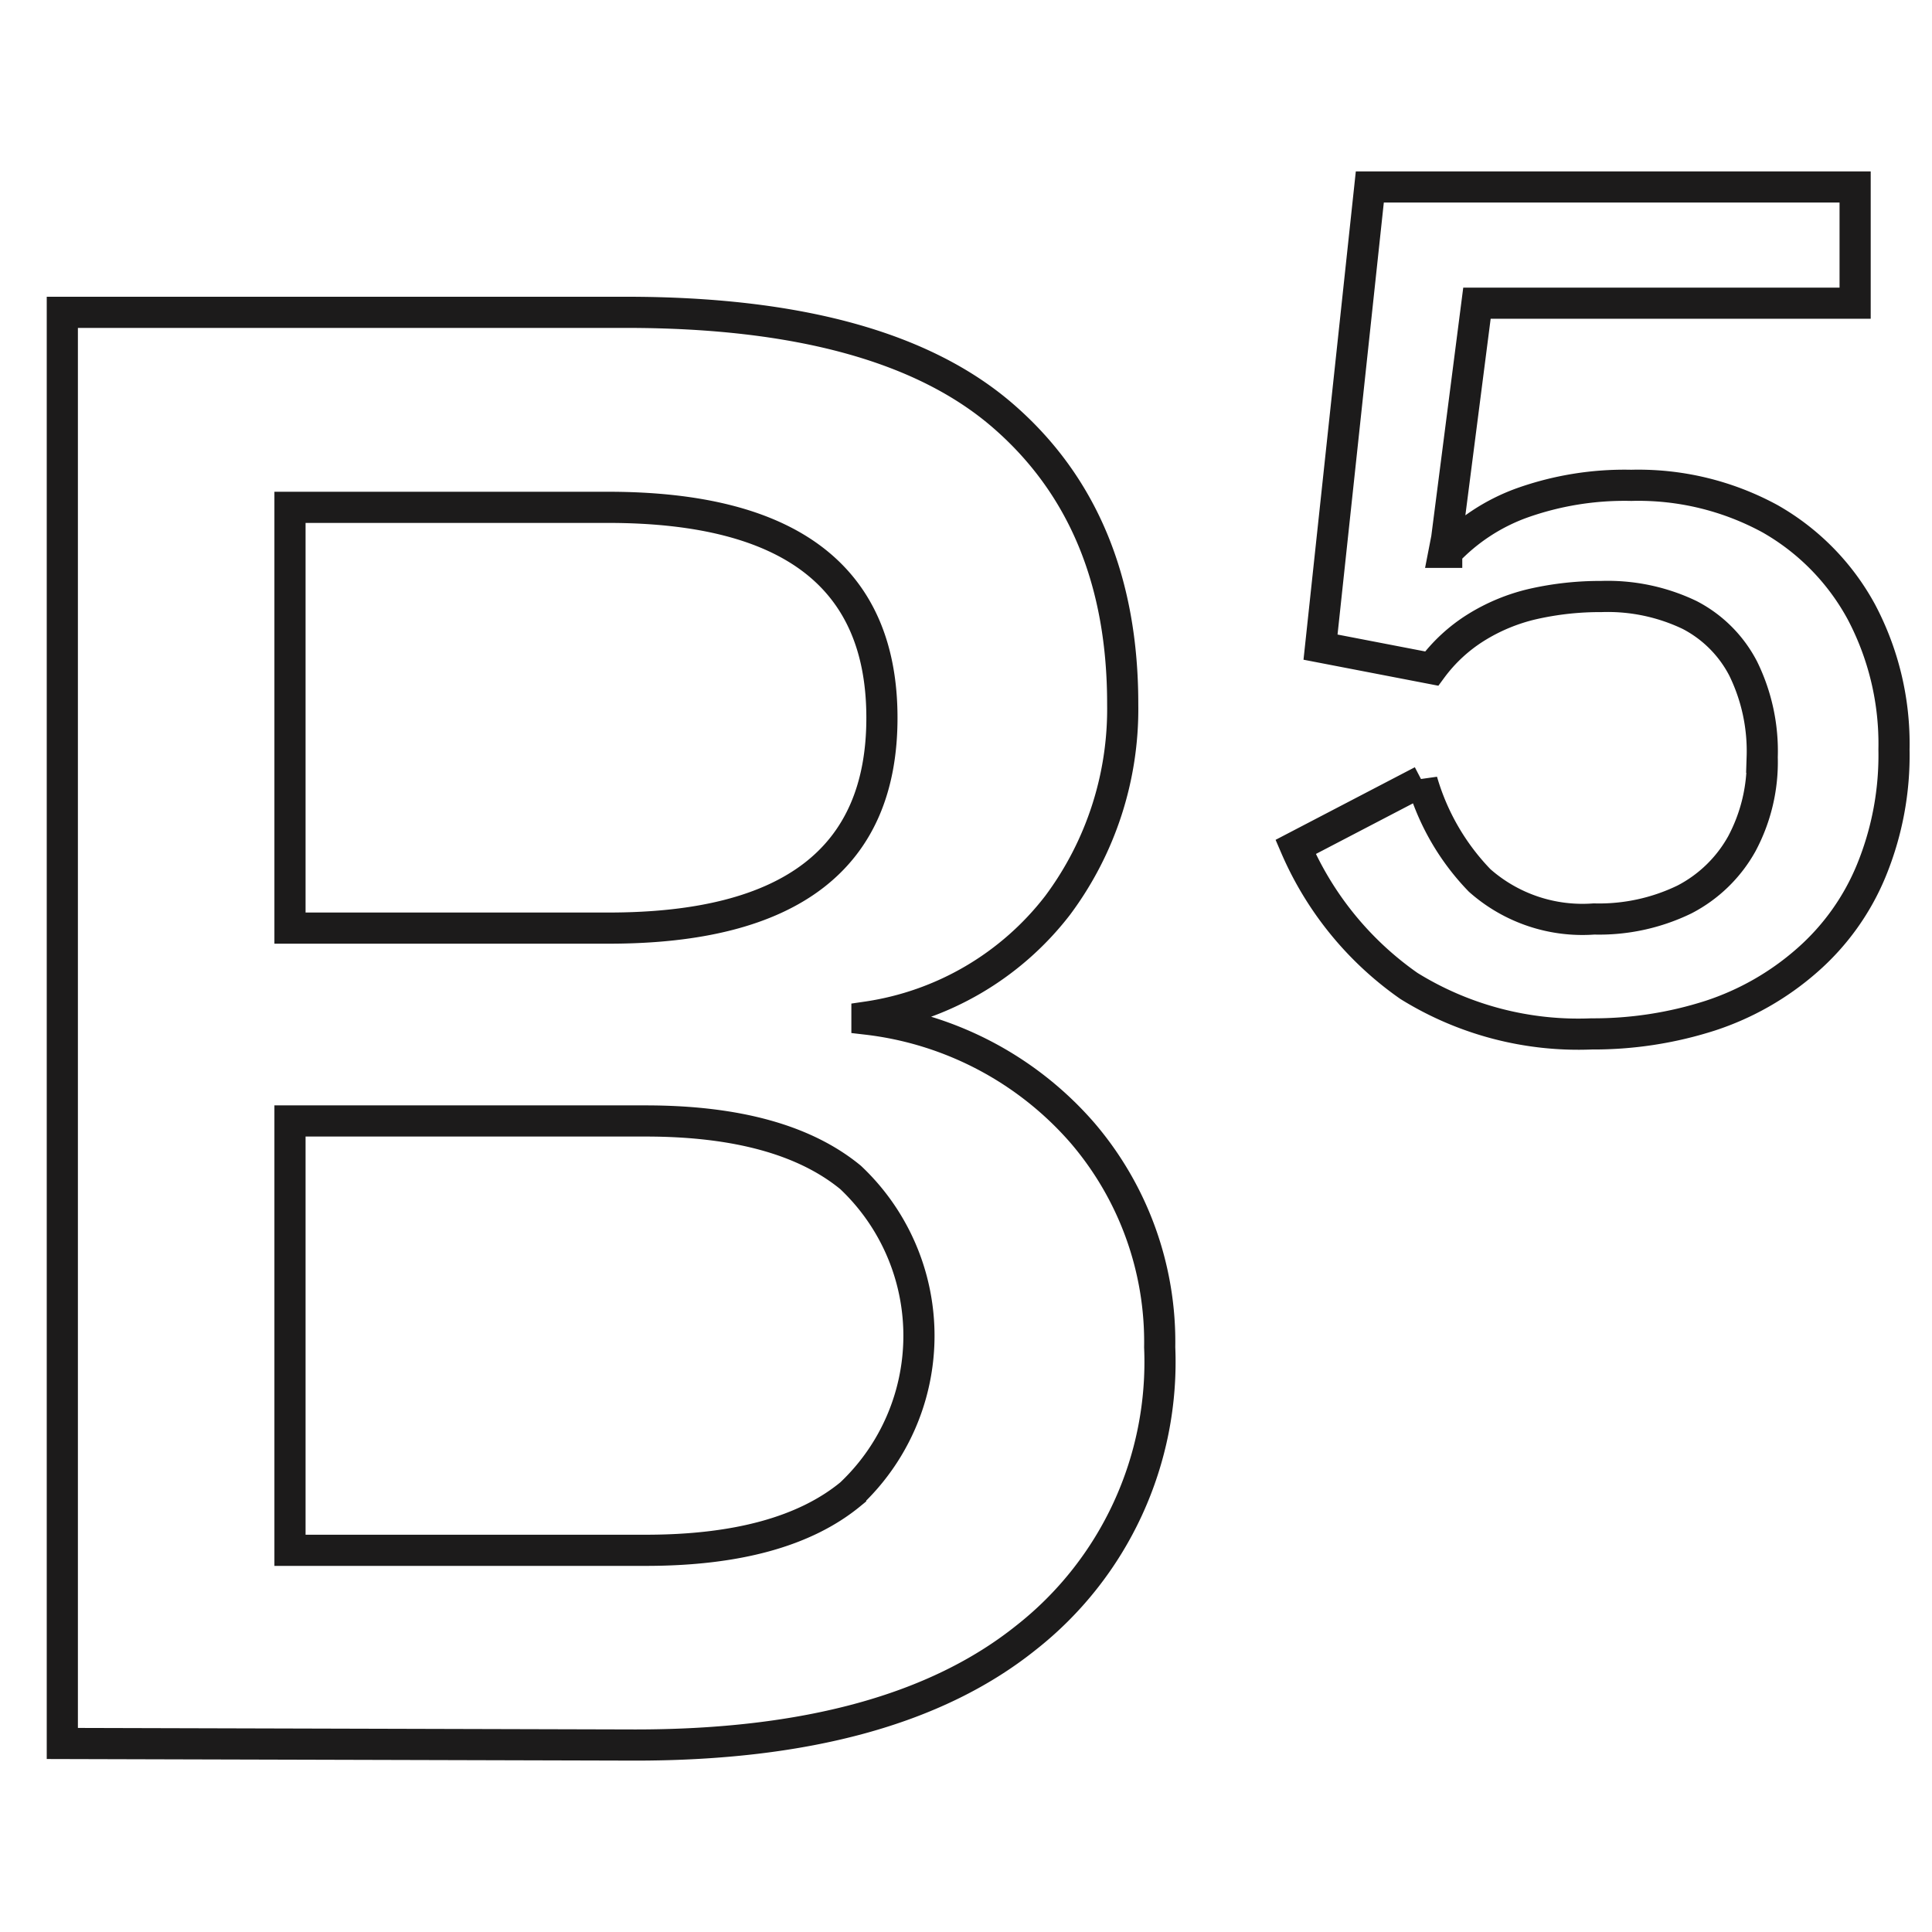
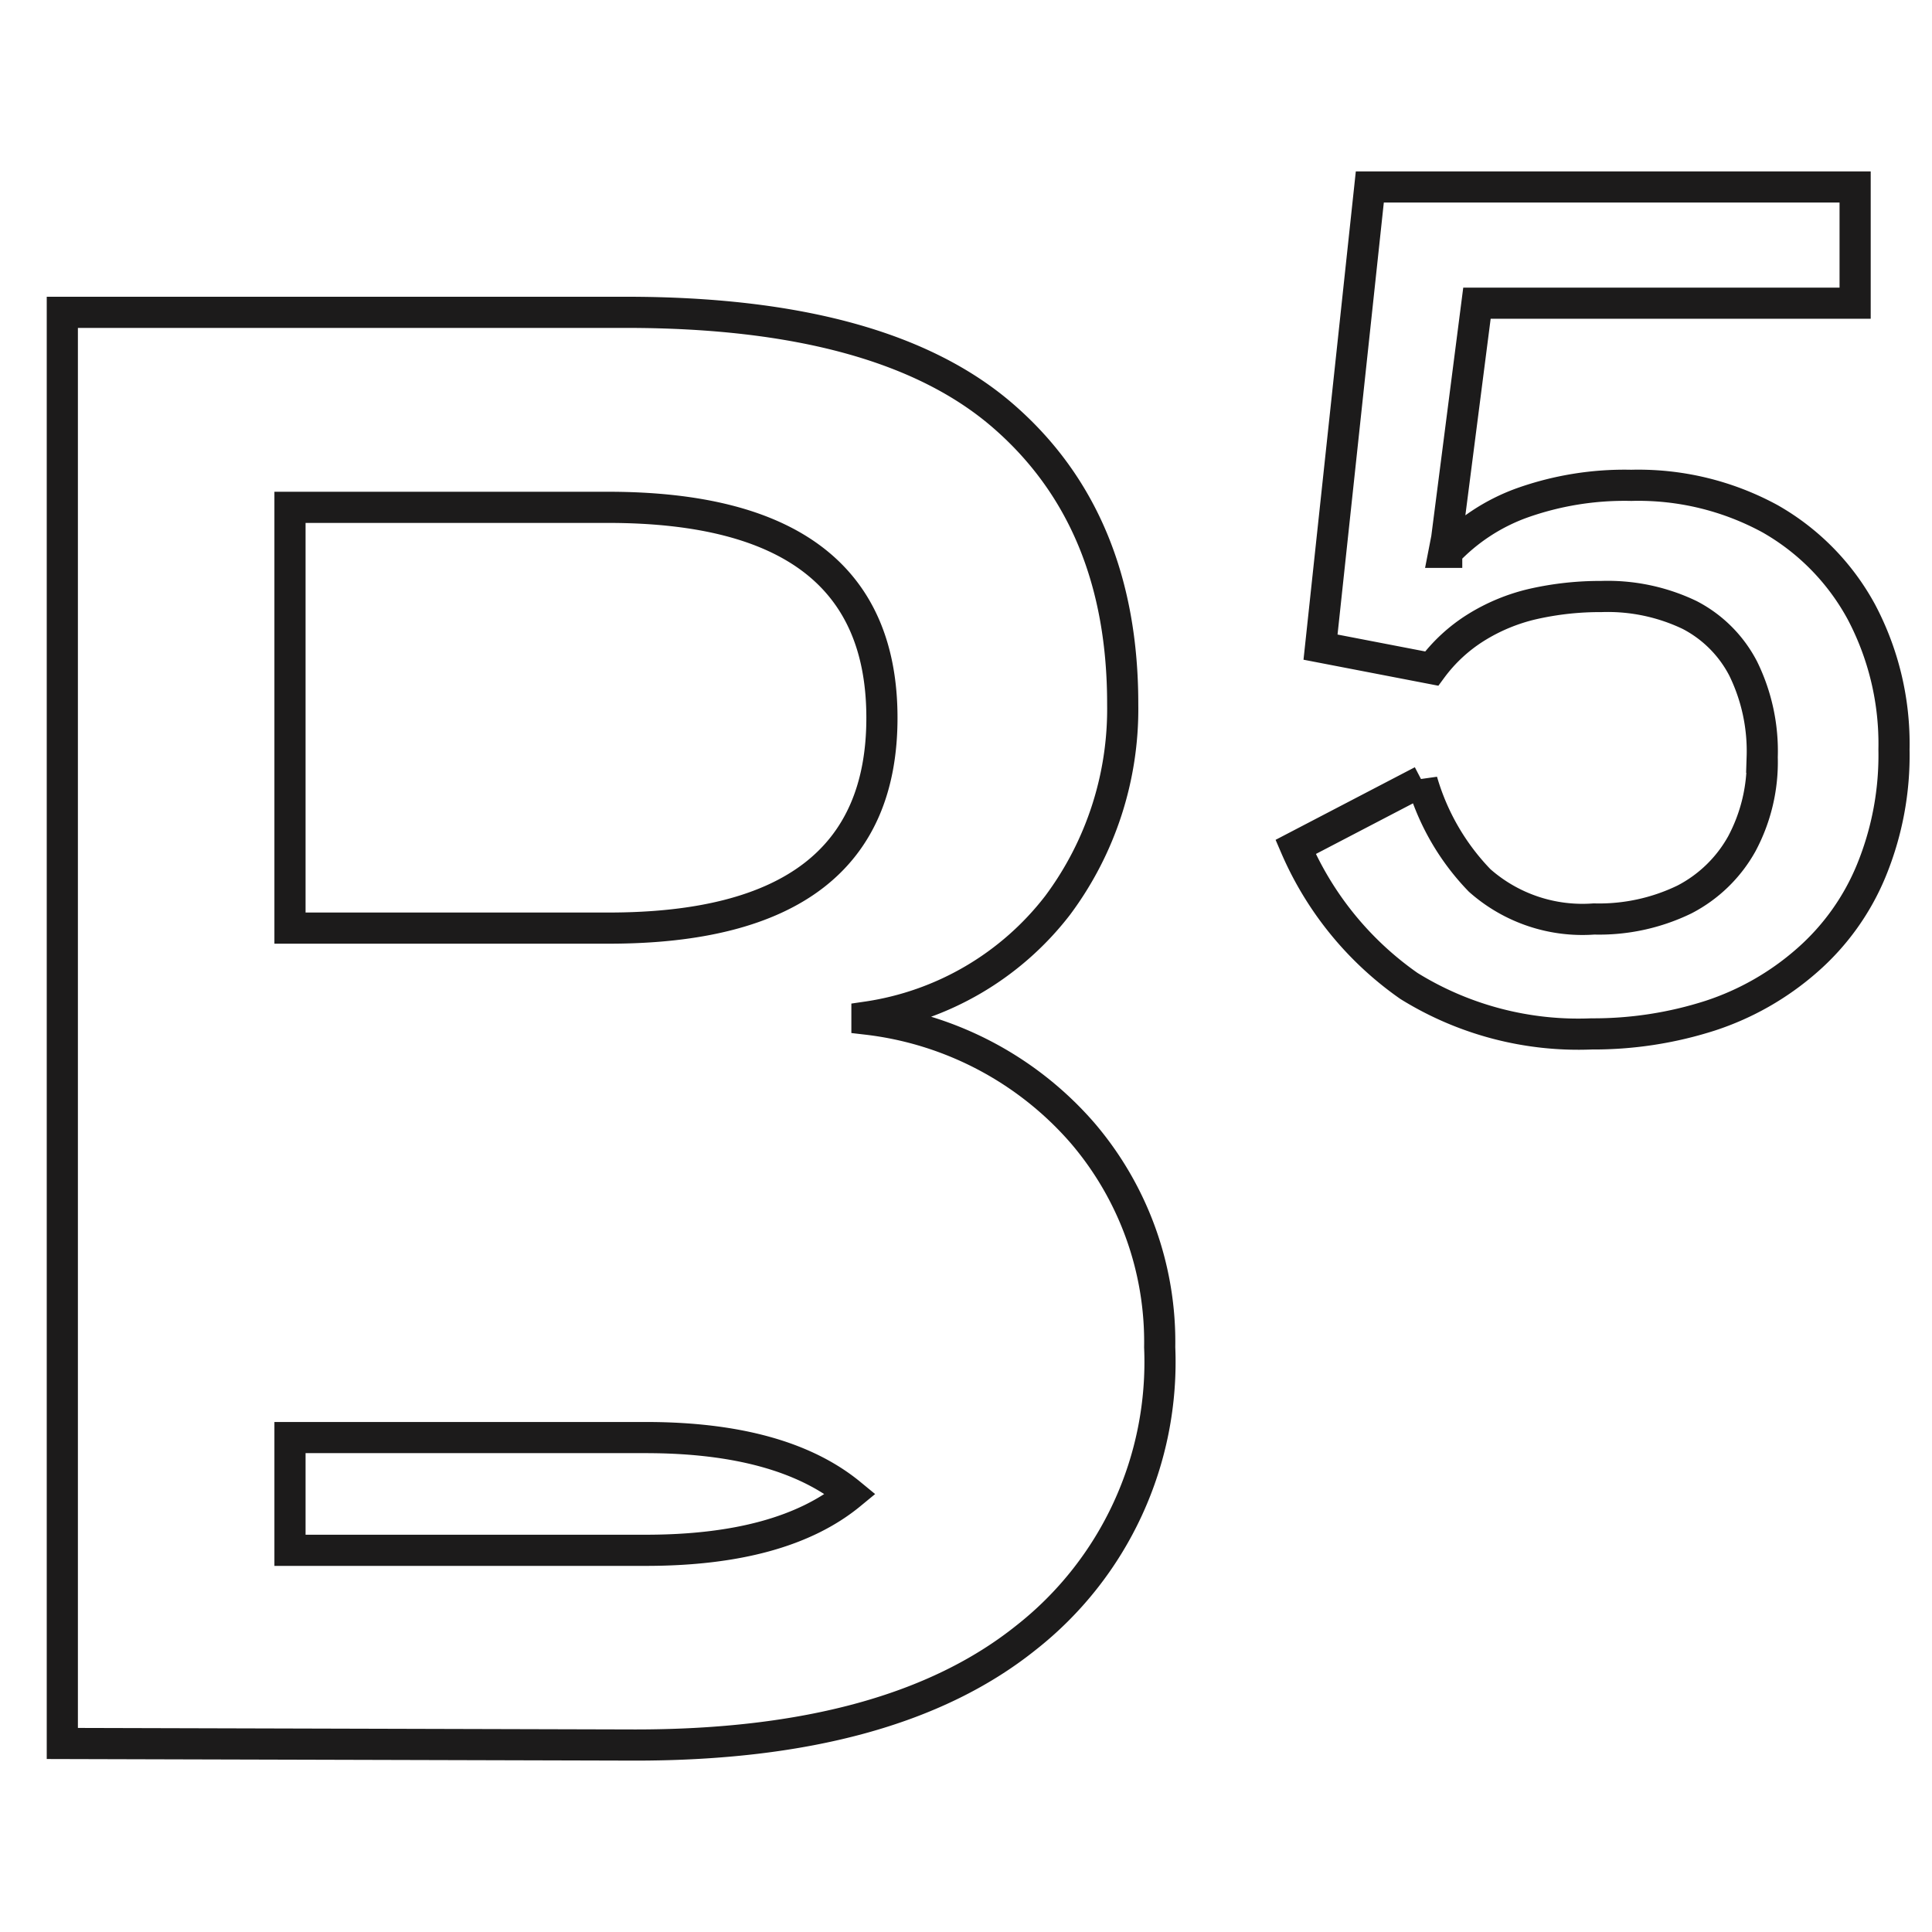
<svg xmlns="http://www.w3.org/2000/svg" viewBox="-1 -5 62 62" fill="none" height="62" width="62">
-   <path d="M1 50.949V5.023h18.093c5.519 0 9.556 1.112 12.111 3.335 2.556 2.223 3.831 5.31 3.825 9.257a10.535 10.535 0 0 1-2.088 6.438 9.455 9.455 0 0 1-6.12 3.585v.068a10.822 10.822 0 0 1 6.92 3.654 10.314 10.314 0 0 1 2.475 6.876 11.251 11.251 0 0 1-4.298 9.326C29.053 49.854 24.875 51 19.386 51L1 50.95Zm7.306-26.165h10.229c5.845 0 8.767-2.25 8.767-6.747 0-4.499-2.922-6.75-8.767-6.756H8.306v13.503Zm0 19.967h11.415c2.922 0 5.114-.601 6.576-1.805a6.98 6.98 0 0 0 0-10.16c-1.462-1.203-3.654-1.813-6.576-1.813H8.306V44.75Zm41.77-16.572a10.315 10.315 0 0 1-5.862-1.539 10.513 10.513 0 0 1-3.636-4.46l4.057-2.115a7.632 7.632 0 0 0 1.848 3.189 4.976 4.976 0 0 0 3.67 1.237 6.274 6.274 0 0 0 2.905-.627 4.443 4.443 0 0 0 1.84-1.788c.455-.853.68-1.81.653-2.776a6.016 6.016 0 0 0-.61-2.845 4.013 4.013 0 0 0-1.72-1.72 6.084 6.084 0 0 0-2.836-.592 9.73 9.73 0 0 0-2.192.24 6.019 6.019 0 0 0-1.83.757 5.158 5.158 0 0 0-1.419 1.315l-3.567-.688L42.959 1h15.574v3.73H46.397l-.971 7.547-.087.447h.087a6.222 6.222 0 0 1 2.406-1.581 9.824 9.824 0 0 1 3.516-.568 8.836 8.836 0 0 1 4.46 1.075 7.615 7.615 0 0 1 2.923 2.982 9.052 9.052 0 0 1 1.049 4.418 9.74 9.74 0 0 1-.73 3.894 7.735 7.735 0 0 1-2.064 2.88 8.88 8.88 0 0 1-3.103 1.77c-1.23.395-2.515.592-3.807.585Z" stroke="#1C1B1B" />
+   <path d="M1 50.949V5.023h18.093c5.519 0 9.556 1.112 12.111 3.335 2.556 2.223 3.831 5.31 3.825 9.257a10.535 10.535 0 0 1-2.088 6.438 9.455 9.455 0 0 1-6.12 3.585v.068a10.822 10.822 0 0 1 6.92 3.654 10.314 10.314 0 0 1 2.475 6.876 11.251 11.251 0 0 1-4.298 9.326C29.053 49.854 24.875 51 19.386 51L1 50.95Zm7.306-26.165h10.229c5.845 0 8.767-2.25 8.767-6.747 0-4.499-2.922-6.75-8.767-6.756H8.306v13.503Zm0 19.967h11.415c2.922 0 5.114-.601 6.576-1.805c-1.462-1.203-3.654-1.813-6.576-1.813H8.306V44.75Zm41.77-16.572a10.315 10.315 0 0 1-5.862-1.539 10.513 10.513 0 0 1-3.636-4.46l4.057-2.115a7.632 7.632 0 0 0 1.848 3.189 4.976 4.976 0 0 0 3.67 1.237 6.274 6.274 0 0 0 2.905-.627 4.443 4.443 0 0 0 1.84-1.788c.455-.853.68-1.81.653-2.776a6.016 6.016 0 0 0-.61-2.845 4.013 4.013 0 0 0-1.72-1.72 6.084 6.084 0 0 0-2.836-.592 9.73 9.73 0 0 0-2.192.24 6.019 6.019 0 0 0-1.83.757 5.158 5.158 0 0 0-1.419 1.315l-3.567-.688L42.959 1h15.574v3.73H46.397l-.971 7.547-.087.447h.087a6.222 6.222 0 0 1 2.406-1.581 9.824 9.824 0 0 1 3.516-.568 8.836 8.836 0 0 1 4.46 1.075 7.615 7.615 0 0 1 2.923 2.982 9.052 9.052 0 0 1 1.049 4.418 9.74 9.74 0 0 1-.73 3.894 7.735 7.735 0 0 1-2.064 2.88 8.88 8.88 0 0 1-3.103 1.77c-1.23.395-2.515.592-3.807.585Z" stroke="#1C1B1B" />
</svg>